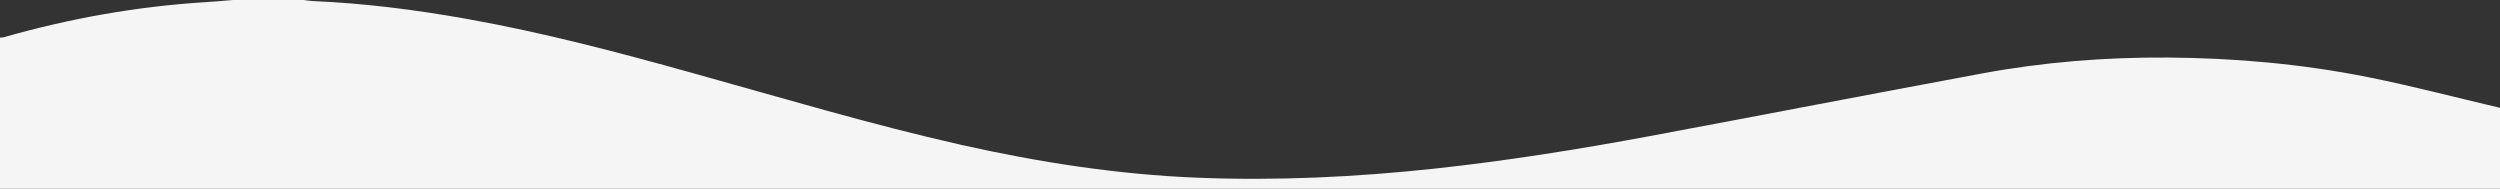
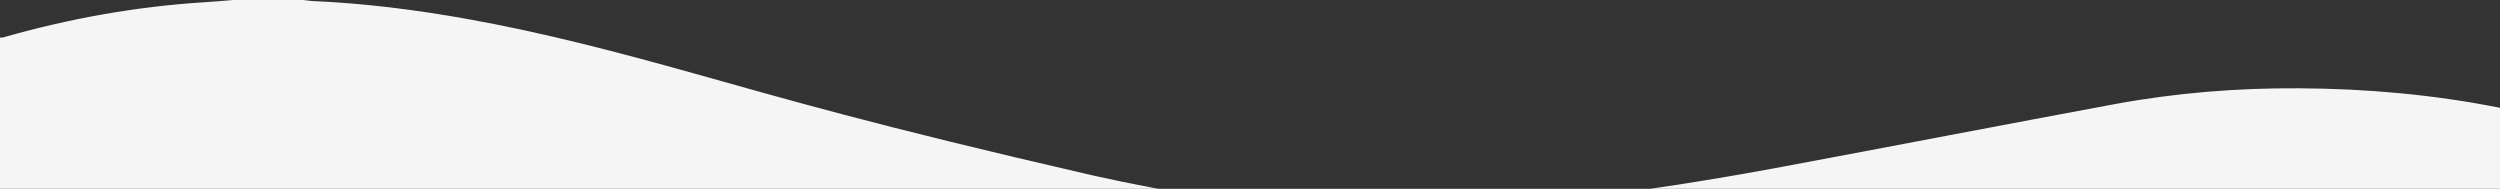
<svg xmlns="http://www.w3.org/2000/svg" version="1.1" id="Capa_1" x="0px" y="0px" viewBox="0 0 1920 145" style="enable-background:new 0 0 1920 145;" xml:space="preserve">
  <rect x="0" y="0" width="1920" height="145" fill="#333333" stroke="none" />
  <style type="text/css">
	.st0{fill:#F5F5F5;}
</style>
-   <path class="st0" d="M1920,145c0-20.7,0-41.5,0-62.2c-33.8-7.9-67.5-16.8-101.6-23.6c-50.7-10.1-102.2-14.7-153.9-15  c-47.8-0.3-95.2,3.5-142.2,12.2c-85.1,15.8-170,32.2-255.1,48.1c-54.8,10.2-109.9,19-165.4,25c-60.4,6.5-120.9,9.4-181.6,7  c-61.4-2.4-121.9-11.8-181.8-25.2C669.2,95.7,601.3,75.4,533,56.4C475.3,40.3,417.4,25,358.4,14.5c-39.2-7-78.7-12-118.5-13.7  c-2.3-0.1-4.6-0.6-6.9-0.8c-18,0-36,0-54,0c-7.3,0.6-14.5,1.3-21.8,1.7C104.8,5,53.4,14.2,2.9,28.6C2,28.9,1,28.8,0,28.9  C0,67.6,0,106.3,0,145H1920z" />
+   <path class="st0" d="M1920,145c0-20.7,0-41.5,0-62.2c-50.7-10.1-102.2-14.7-153.9-15  c-47.8-0.3-95.2,3.5-142.2,12.2c-85.1,15.8-170,32.2-255.1,48.1c-54.8,10.2-109.9,19-165.4,25c-60.4,6.5-120.9,9.4-181.6,7  c-61.4-2.4-121.9-11.8-181.8-25.2C669.2,95.7,601.3,75.4,533,56.4C475.3,40.3,417.4,25,358.4,14.5c-39.2-7-78.7-12-118.5-13.7  c-2.3-0.1-4.6-0.6-6.9-0.8c-18,0-36,0-54,0c-7.3,0.6-14.5,1.3-21.8,1.7C104.8,5,53.4,14.2,2.9,28.6C2,28.9,1,28.8,0,28.9  C0,67.6,0,106.3,0,145H1920z" />
</svg>